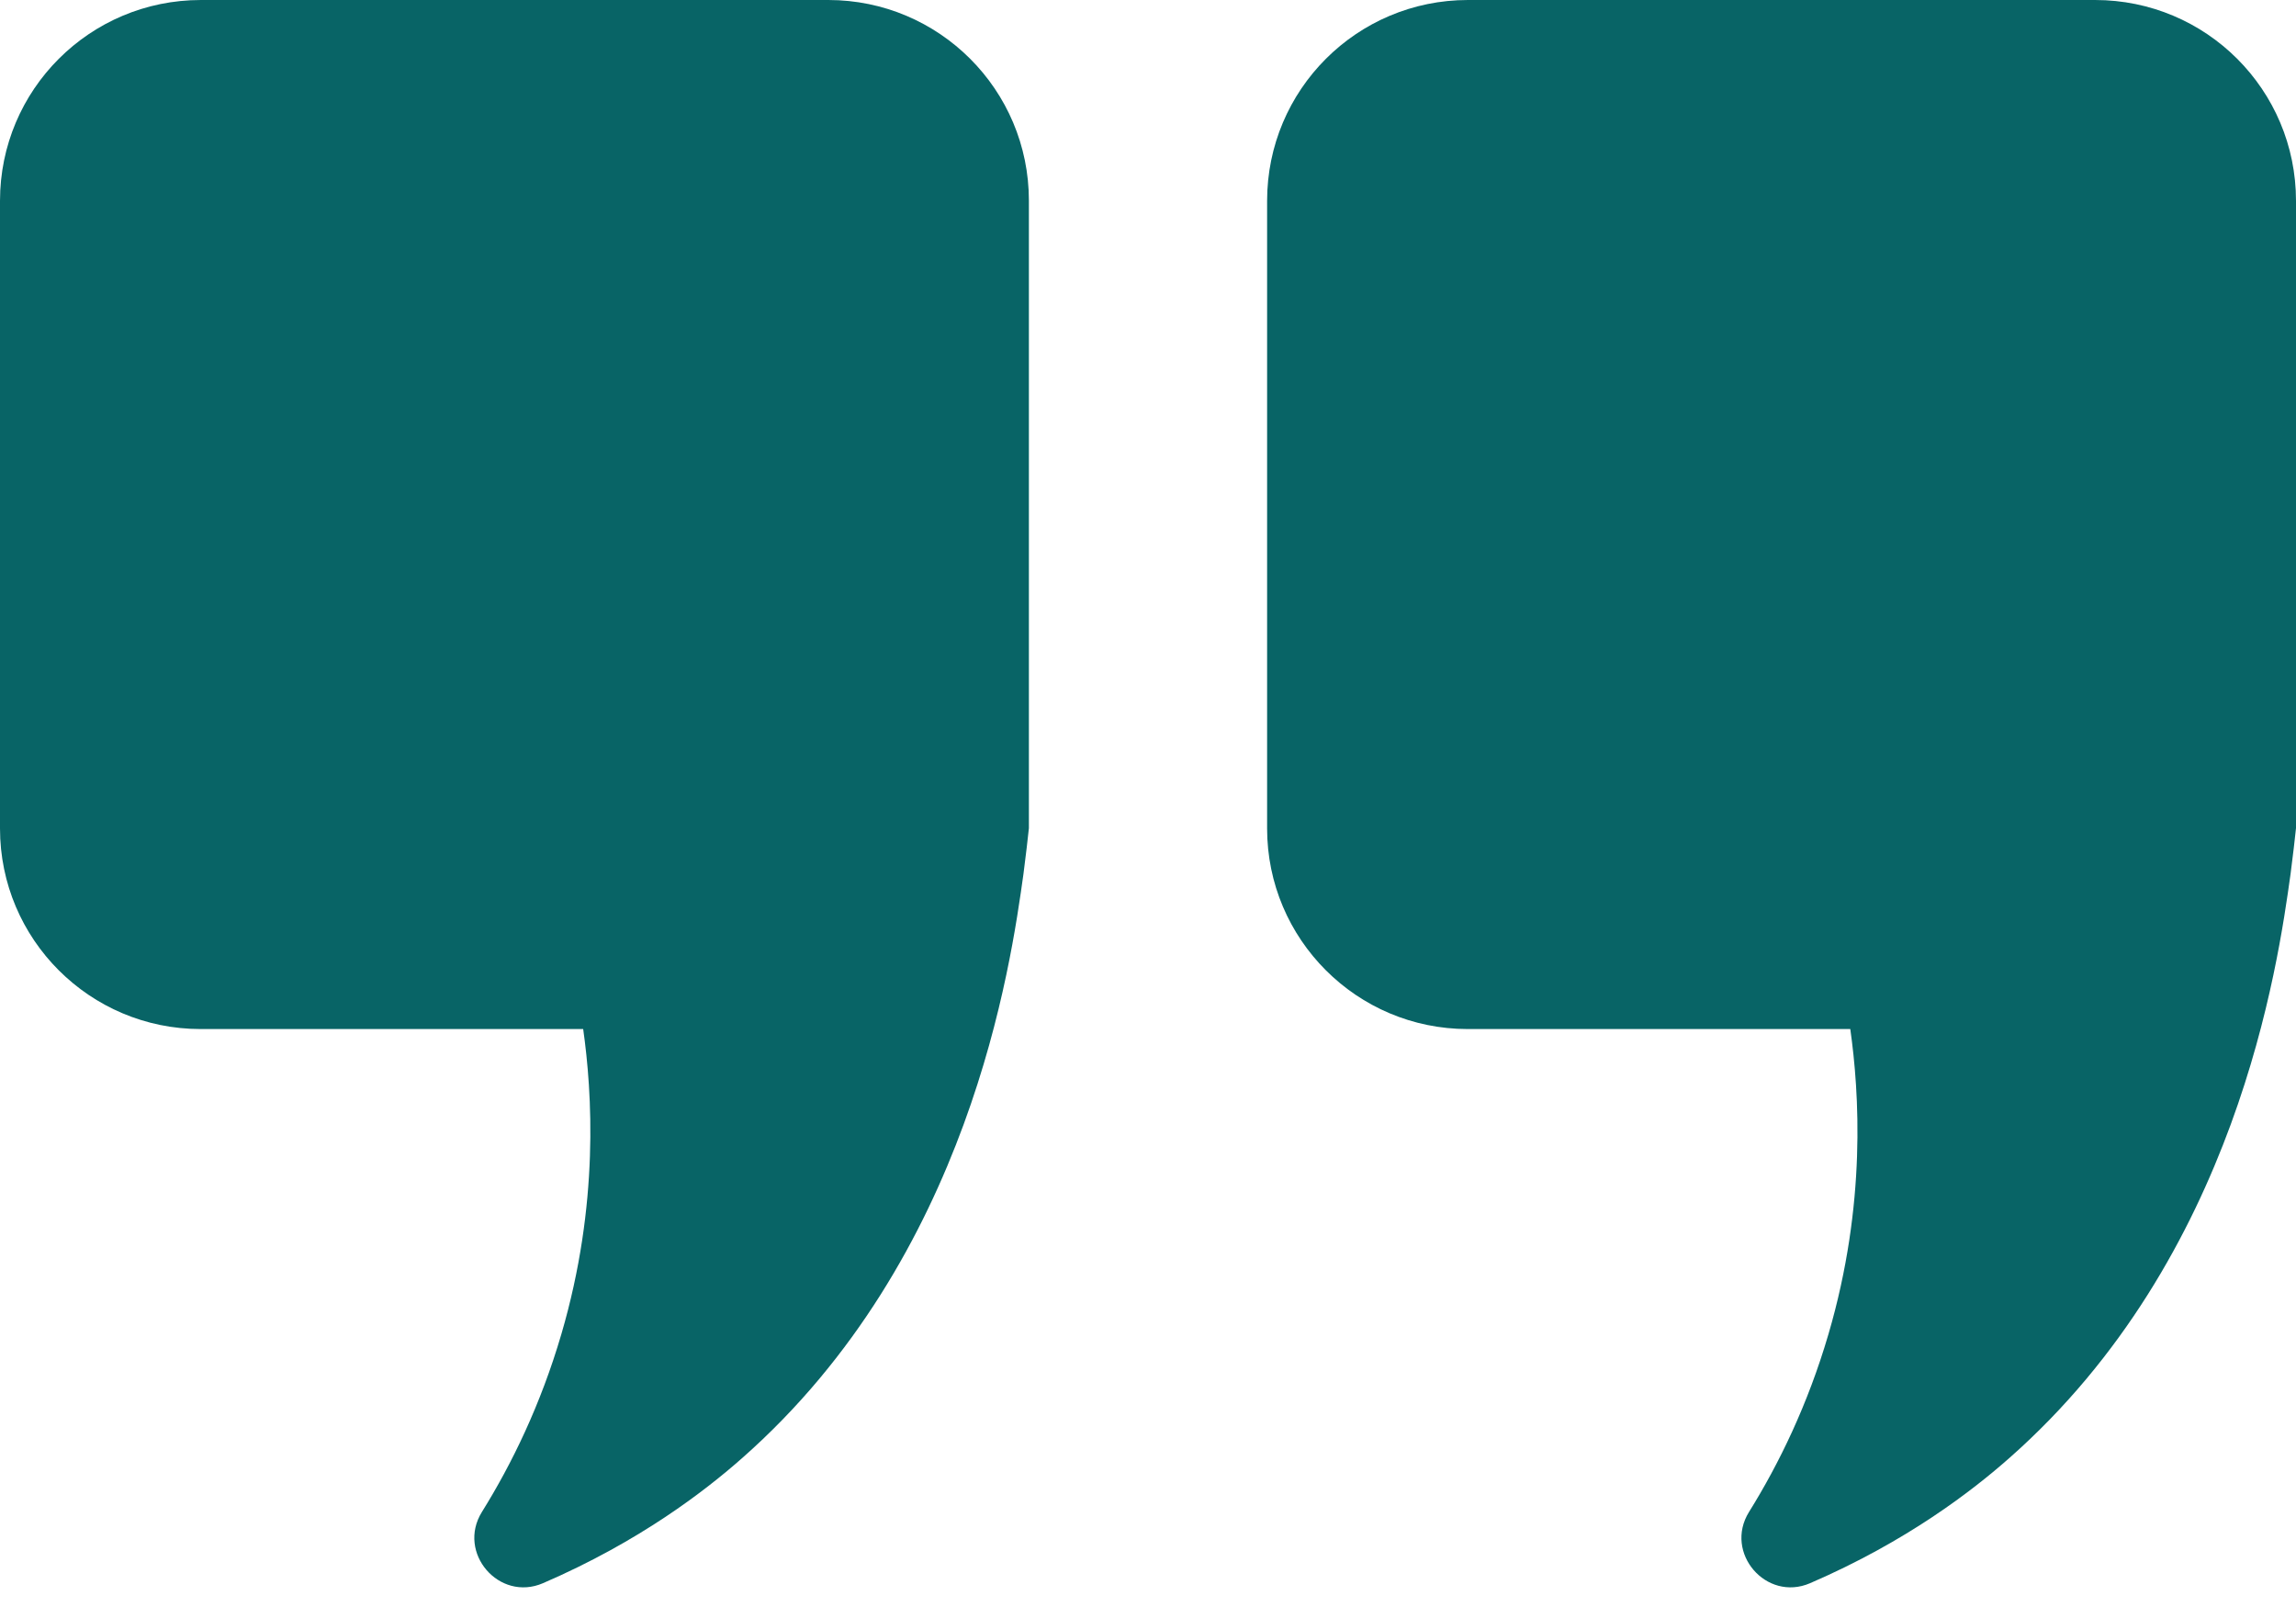
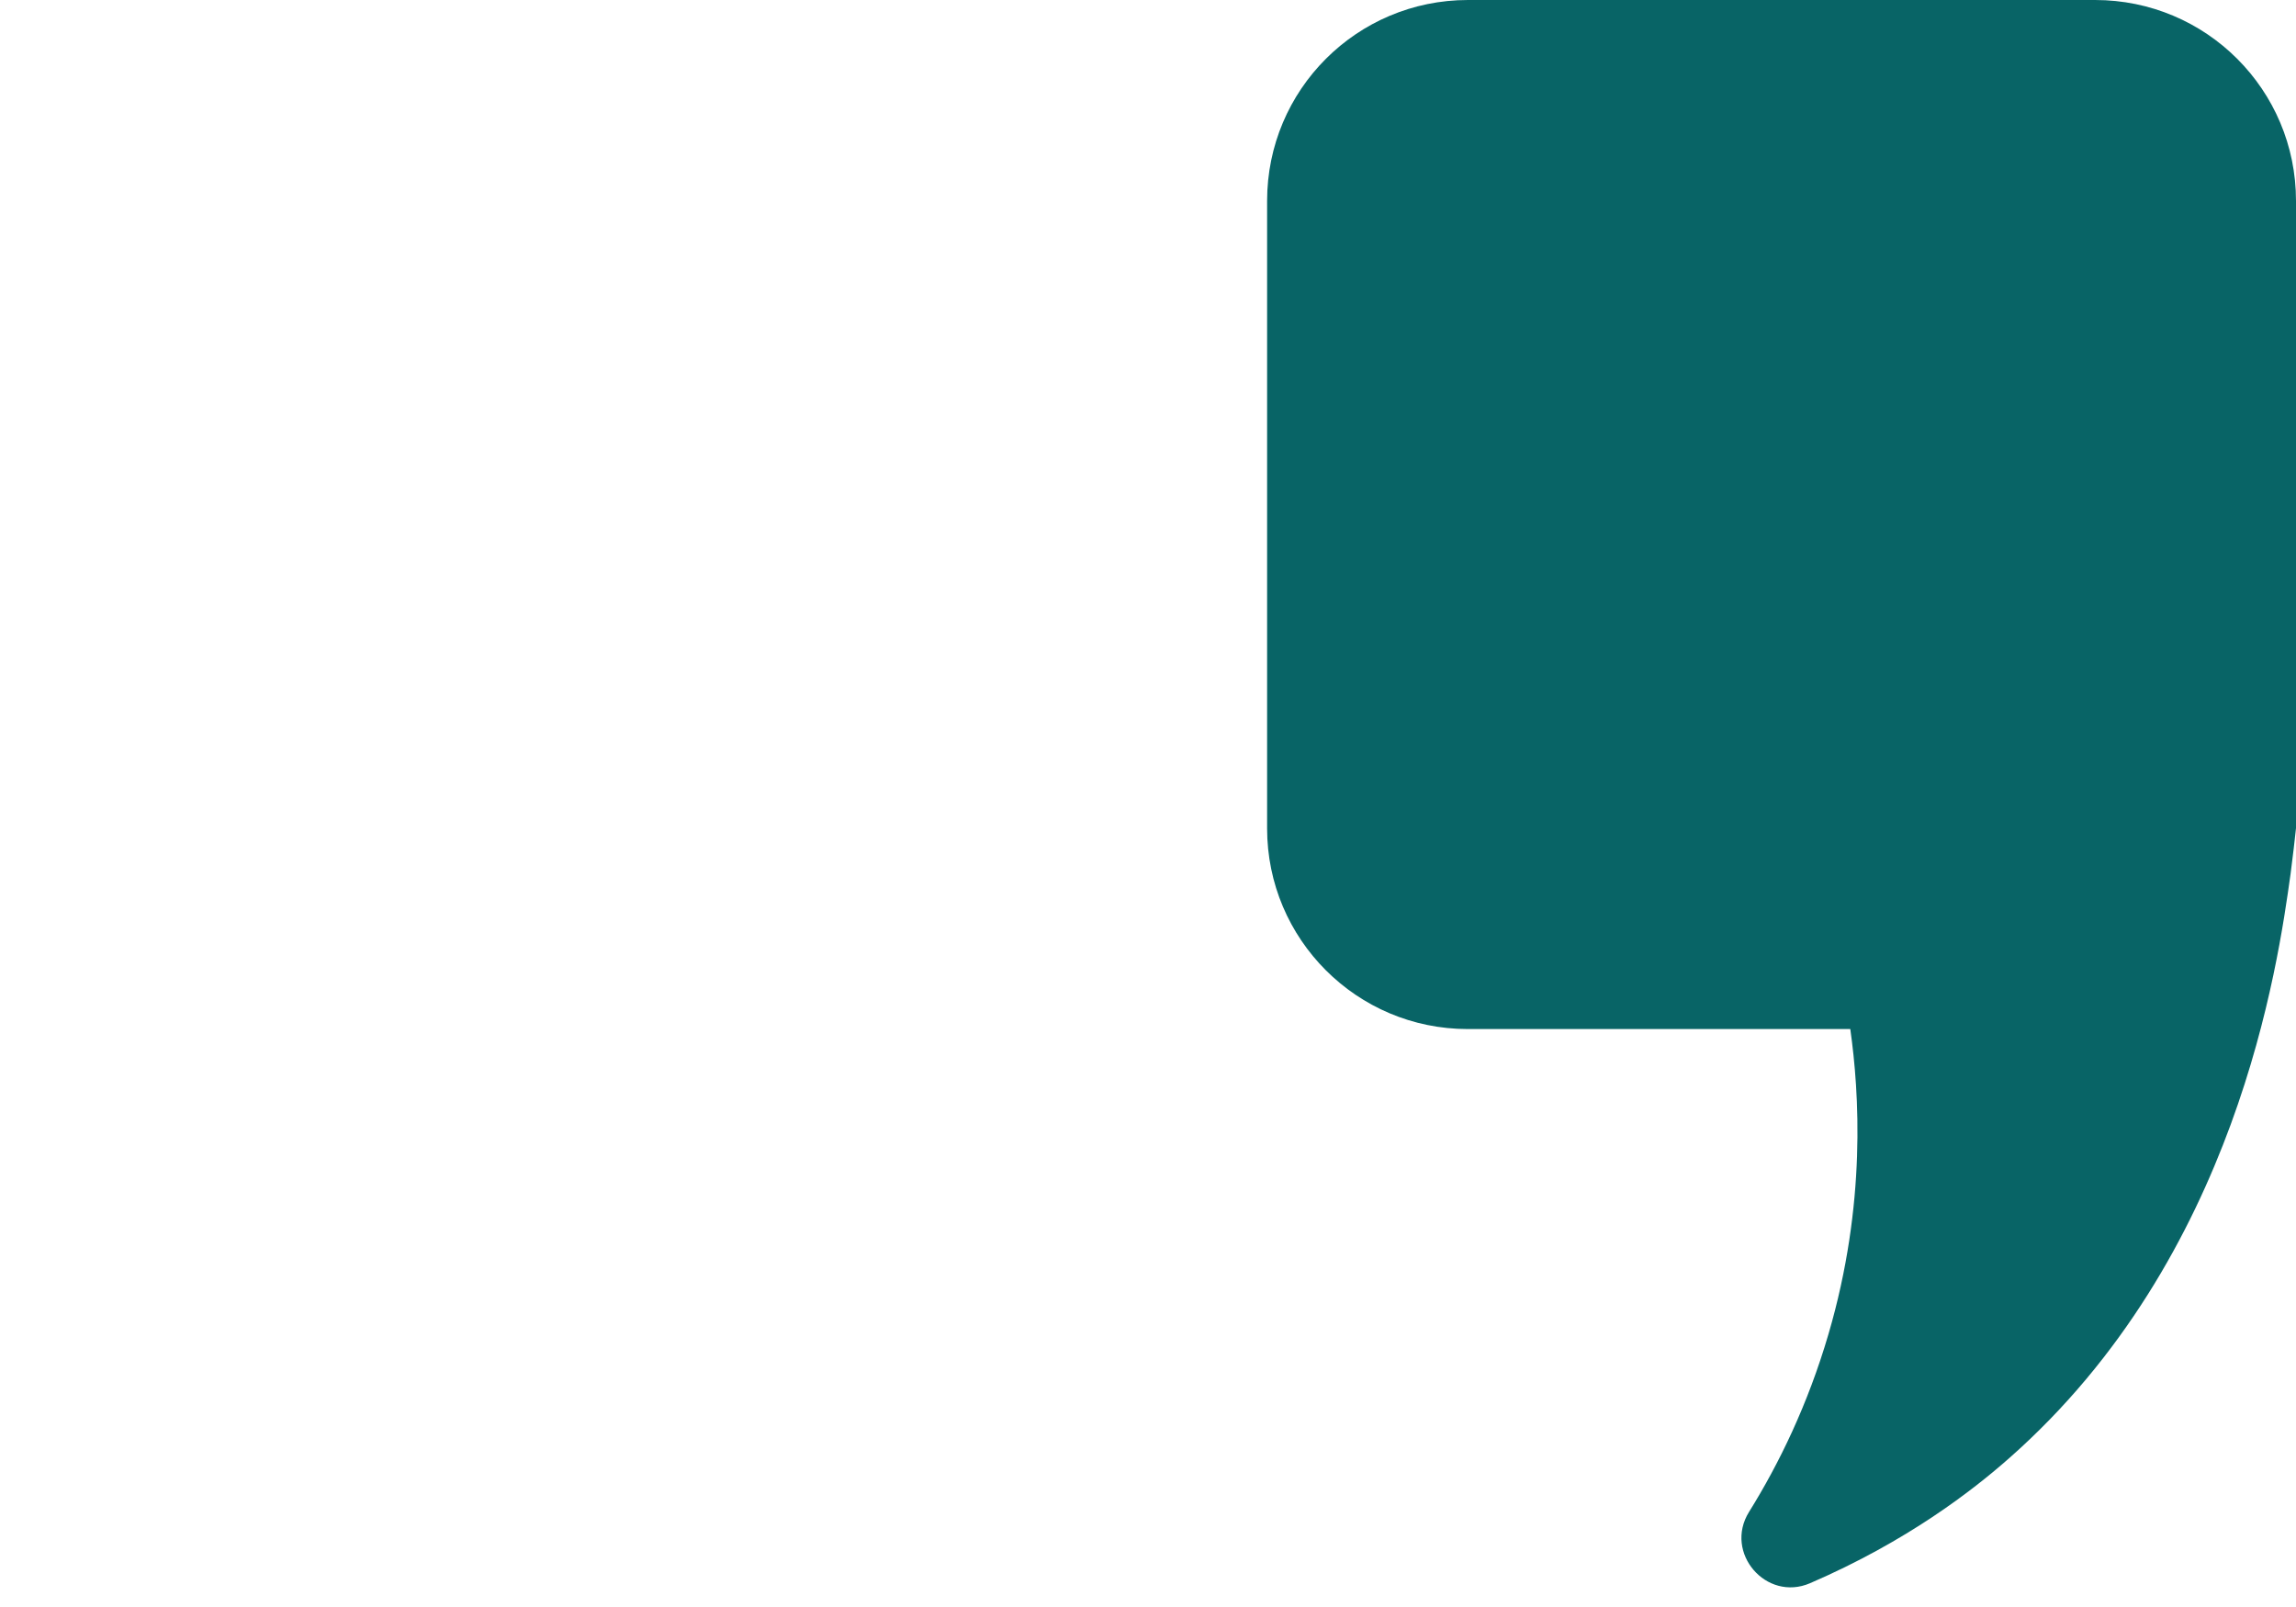
<svg xmlns="http://www.w3.org/2000/svg" width="80" height="56" viewBox="0 0 80 56" fill="none">
-   <path d="M28.86 0H7C3.13 0 0 3.13 0 7V28.87C0 32.73 3.13 35.86 6.99 35.86H20.32C20.63 38.06 20.89 41.95 19.56 46.49C18.84 48.95 17.83 51.02 16.79 52.69C15.91 54.11 17.39 55.83 18.92 55.17C22.3 53.71 24.58 51.94 25.86 50.81C33.81 43.8 35.22 33.6 35.66 30.46C35.75 29.78 35.81 29.22 35.85 28.86V6.99C35.85 3.13 32.72 0 28.86 0Z" fill="#076365" fill-opacity="0.992" />
  <path d="M73 0H51.15C47.28 0 44.15 3.13 44.15 7V28.87C44.15 32.73 47.28 35.86 51.14 35.86H64.47C64.78 38.06 65.04 41.95 63.71 46.49C62.99 48.95 61.98 51.02 60.94 52.69C60.06 54.11 61.54 55.83 63.07 55.17C66.45 53.71 68.73 51.94 70.01 50.81C77.96 43.8 79.37 33.6 79.81 30.46C79.9 29.78 79.96 29.22 80 28.86V7C80 3.13 76.87 0 73 0Z" fill="#076365" fill-opacity="0.992" />
</svg>